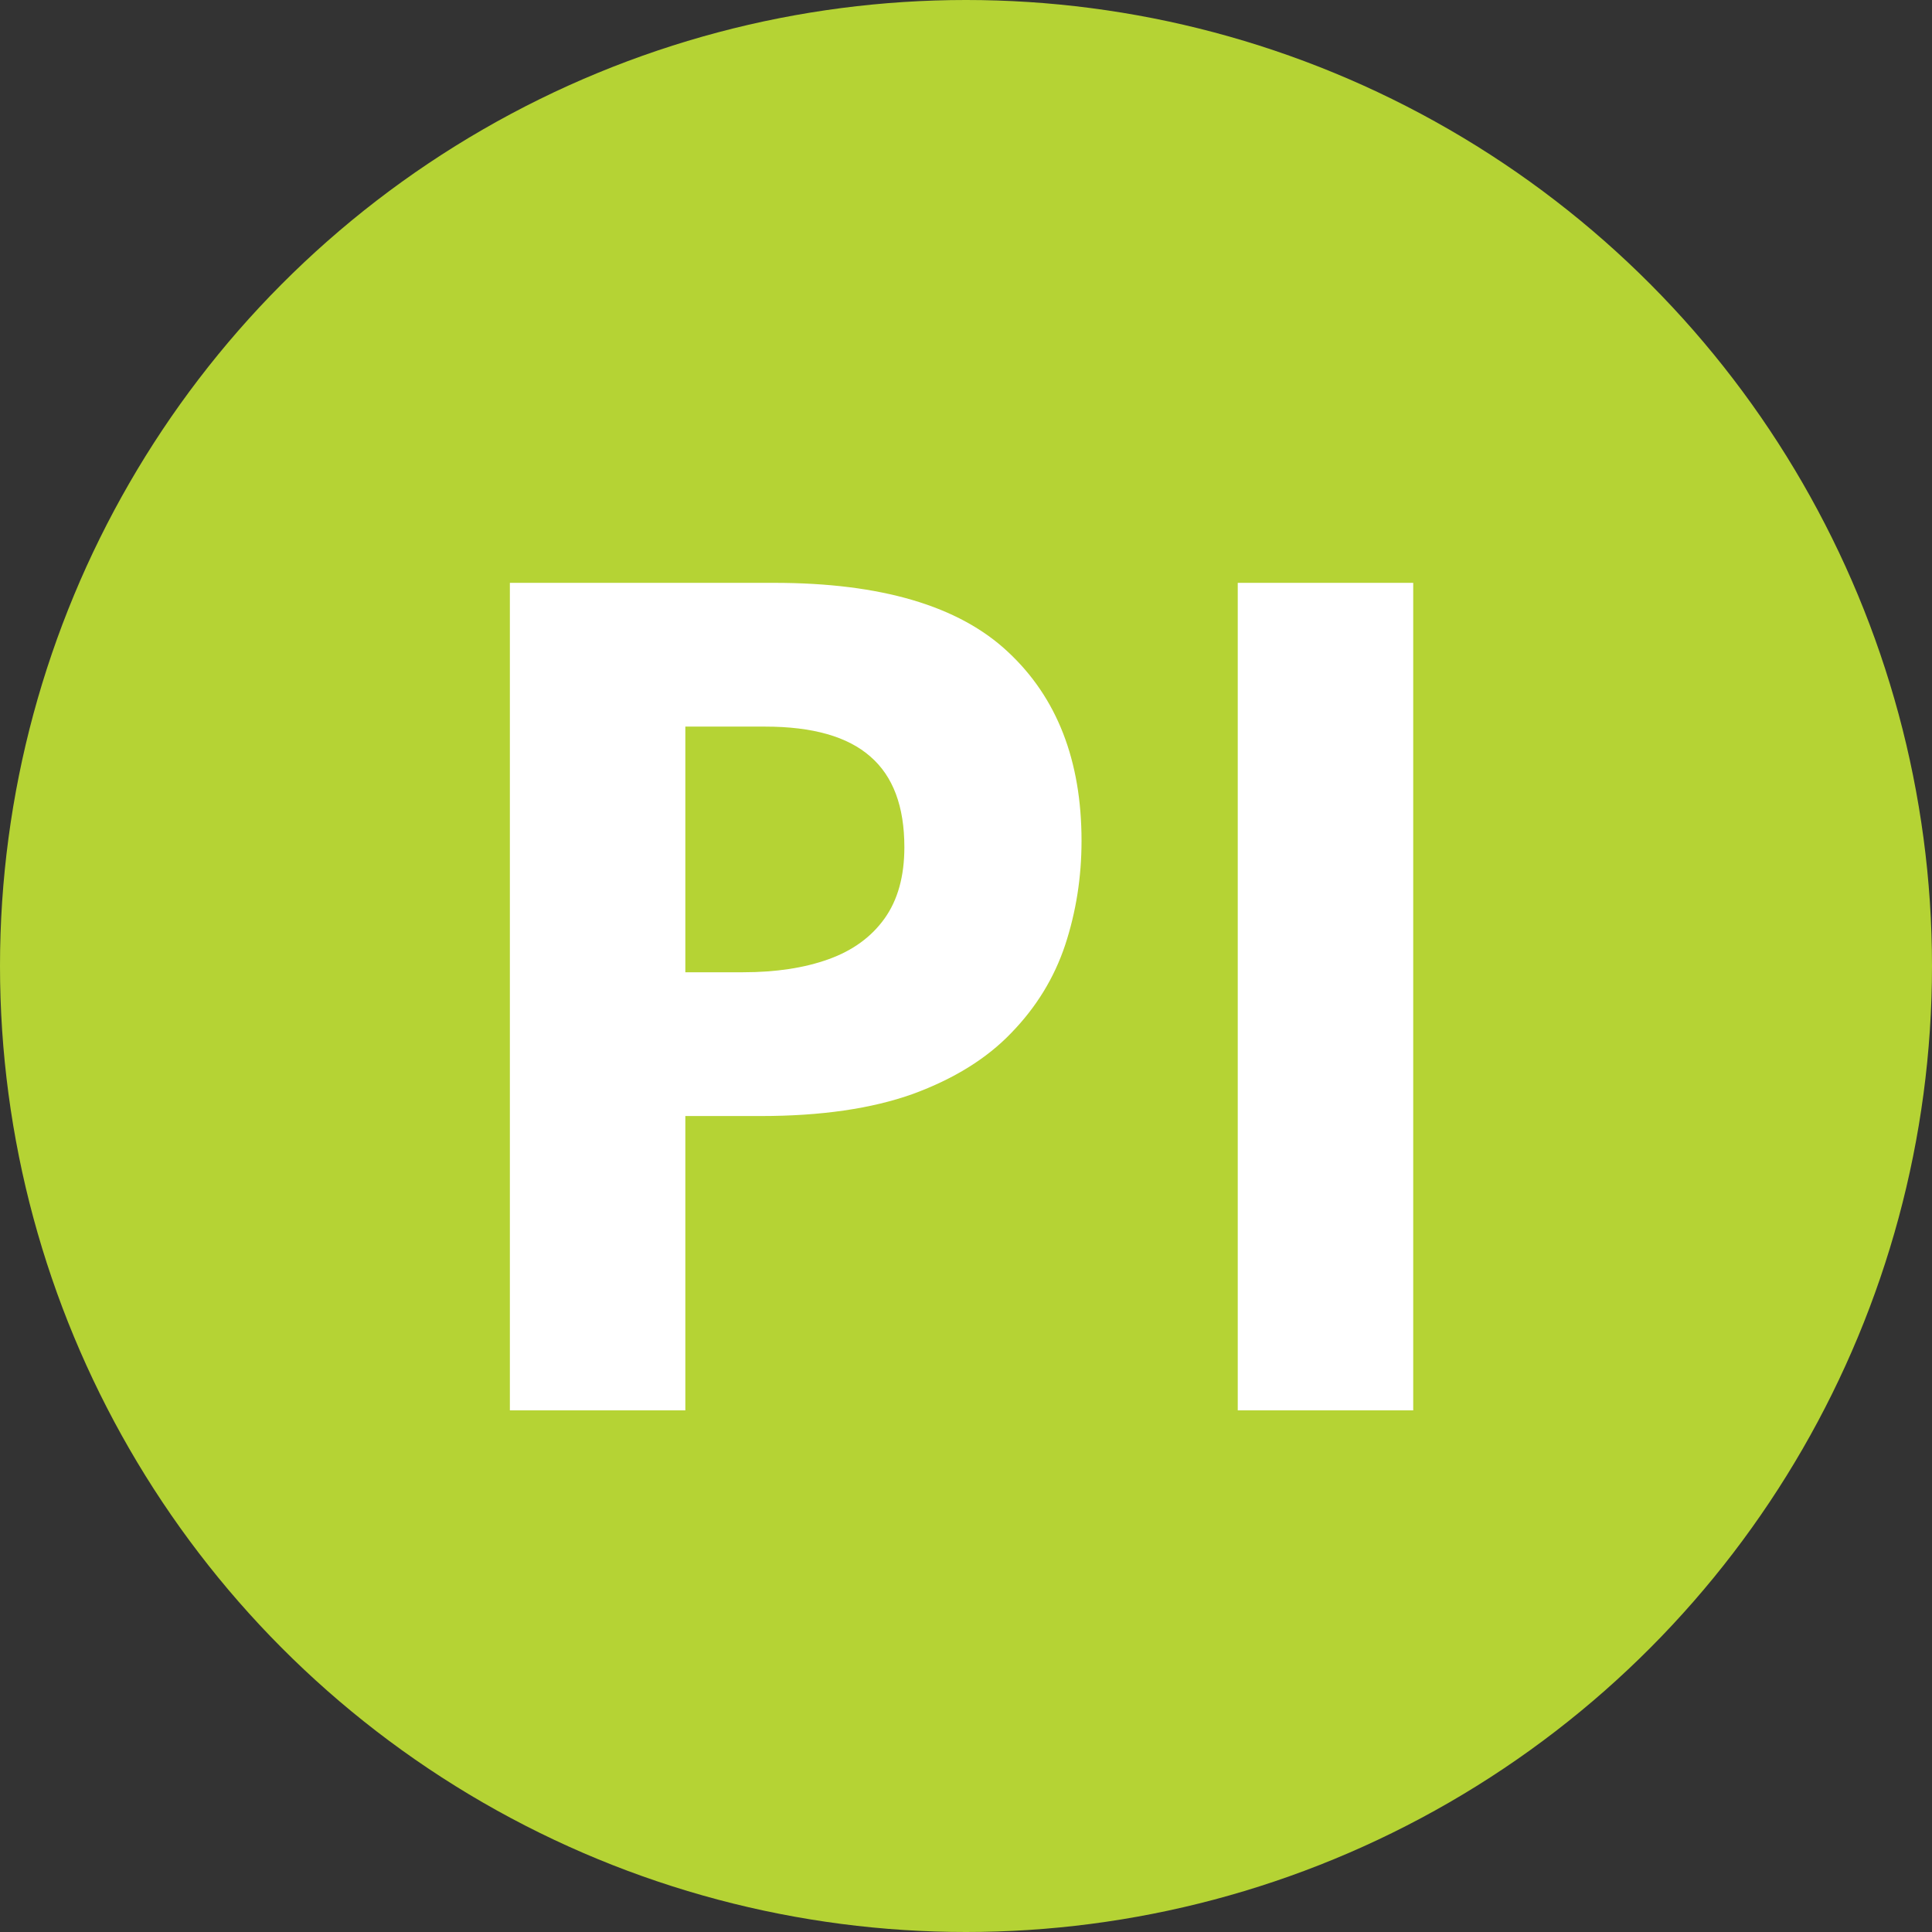
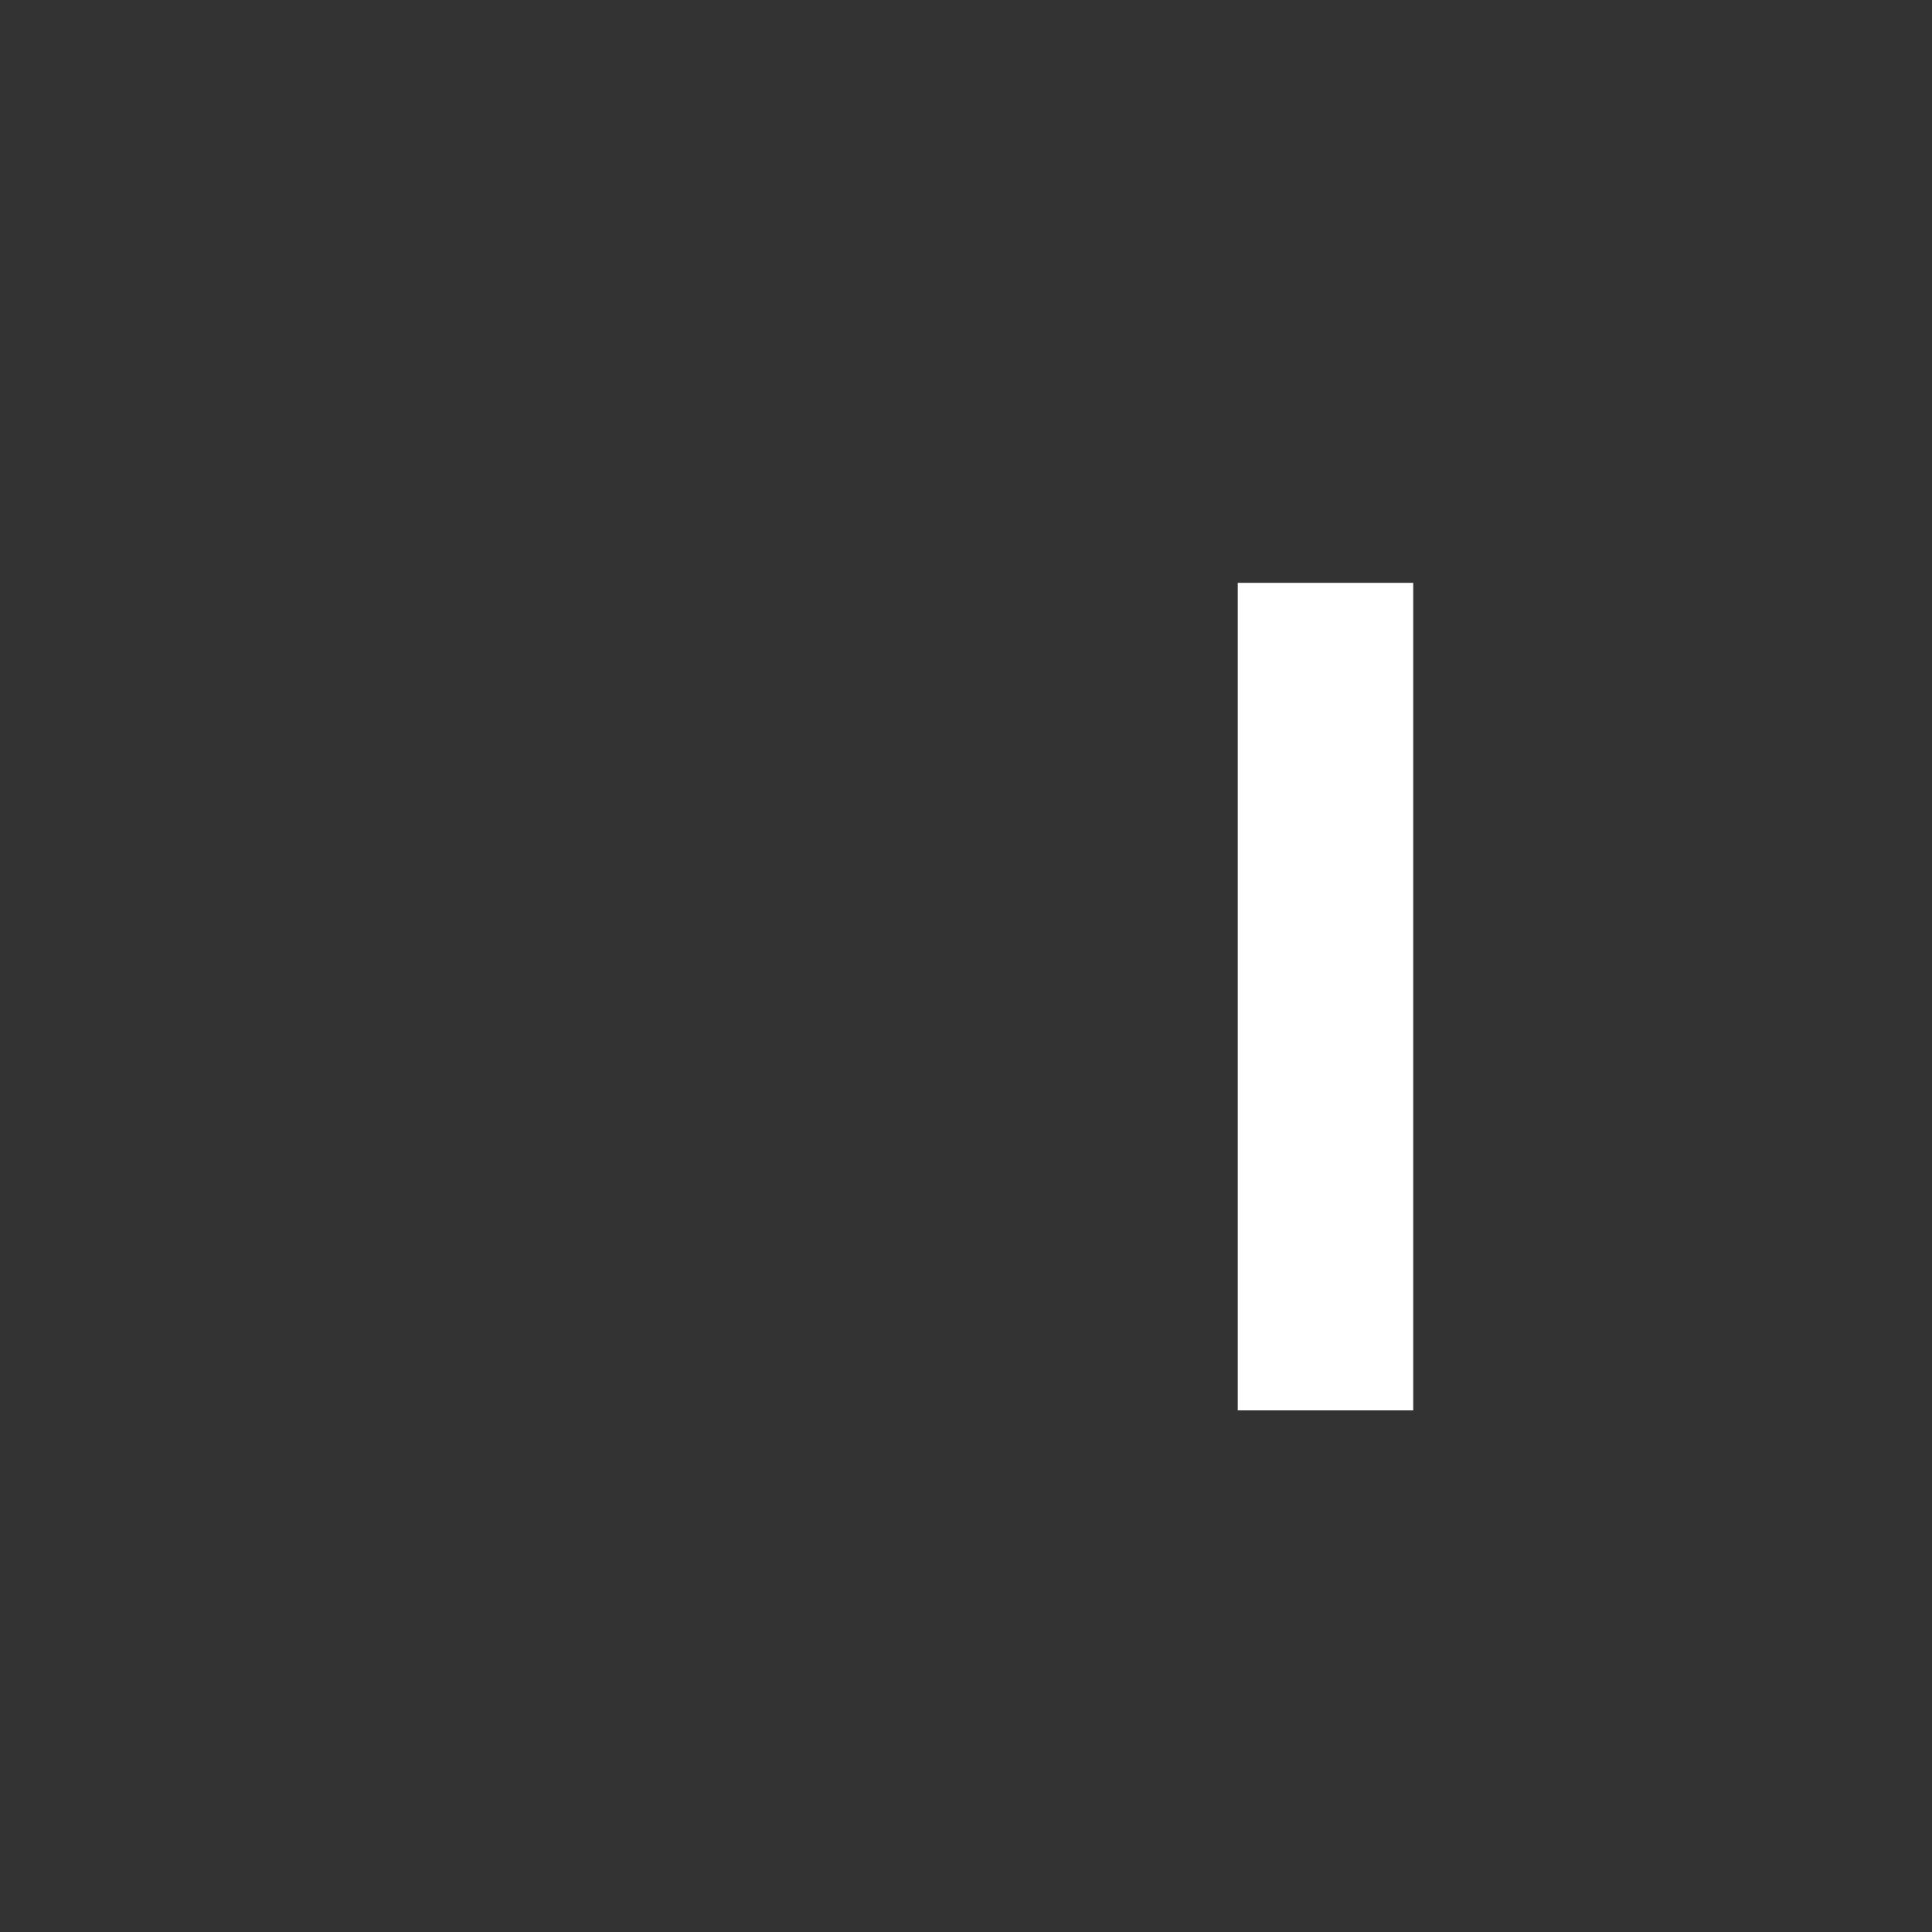
<svg xmlns="http://www.w3.org/2000/svg" width="100" height="100" viewBox="0 0 100 100" fill="none">
  <rect x="0" y="0" width="100" height="100" fill="#333333" stroke="none" />
-   <circle cx="50" cy="50" r="50" fill="#B5D334" />
  <path d="M64.066 73V30.168H73.148V73H64.066Z" fill="white" />
-   <path d="M40.072 30.168C45.6 30.168 49.633 31.359 52.172 33.742C54.711 36.105 55.98 39.367 55.98 43.527C55.98 45.402 55.697 47.199 55.131 48.918C54.565 50.617 53.637 52.131 52.348 53.459C51.078 54.787 49.379 55.842 47.25 56.623C45.121 57.385 42.494 57.766 39.369 57.766H35.473V73H26.391V30.168H40.072ZM39.603 37.609H35.473V50.324H38.461C40.16 50.324 41.635 50.1 42.885 49.65C44.135 49.201 45.102 48.498 45.785 47.541C46.469 46.584 46.81 45.353 46.81 43.85C46.81 41.74 46.225 40.178 45.053 39.162C43.881 38.127 42.065 37.609 39.603 37.609Z" fill="white" />
</svg>